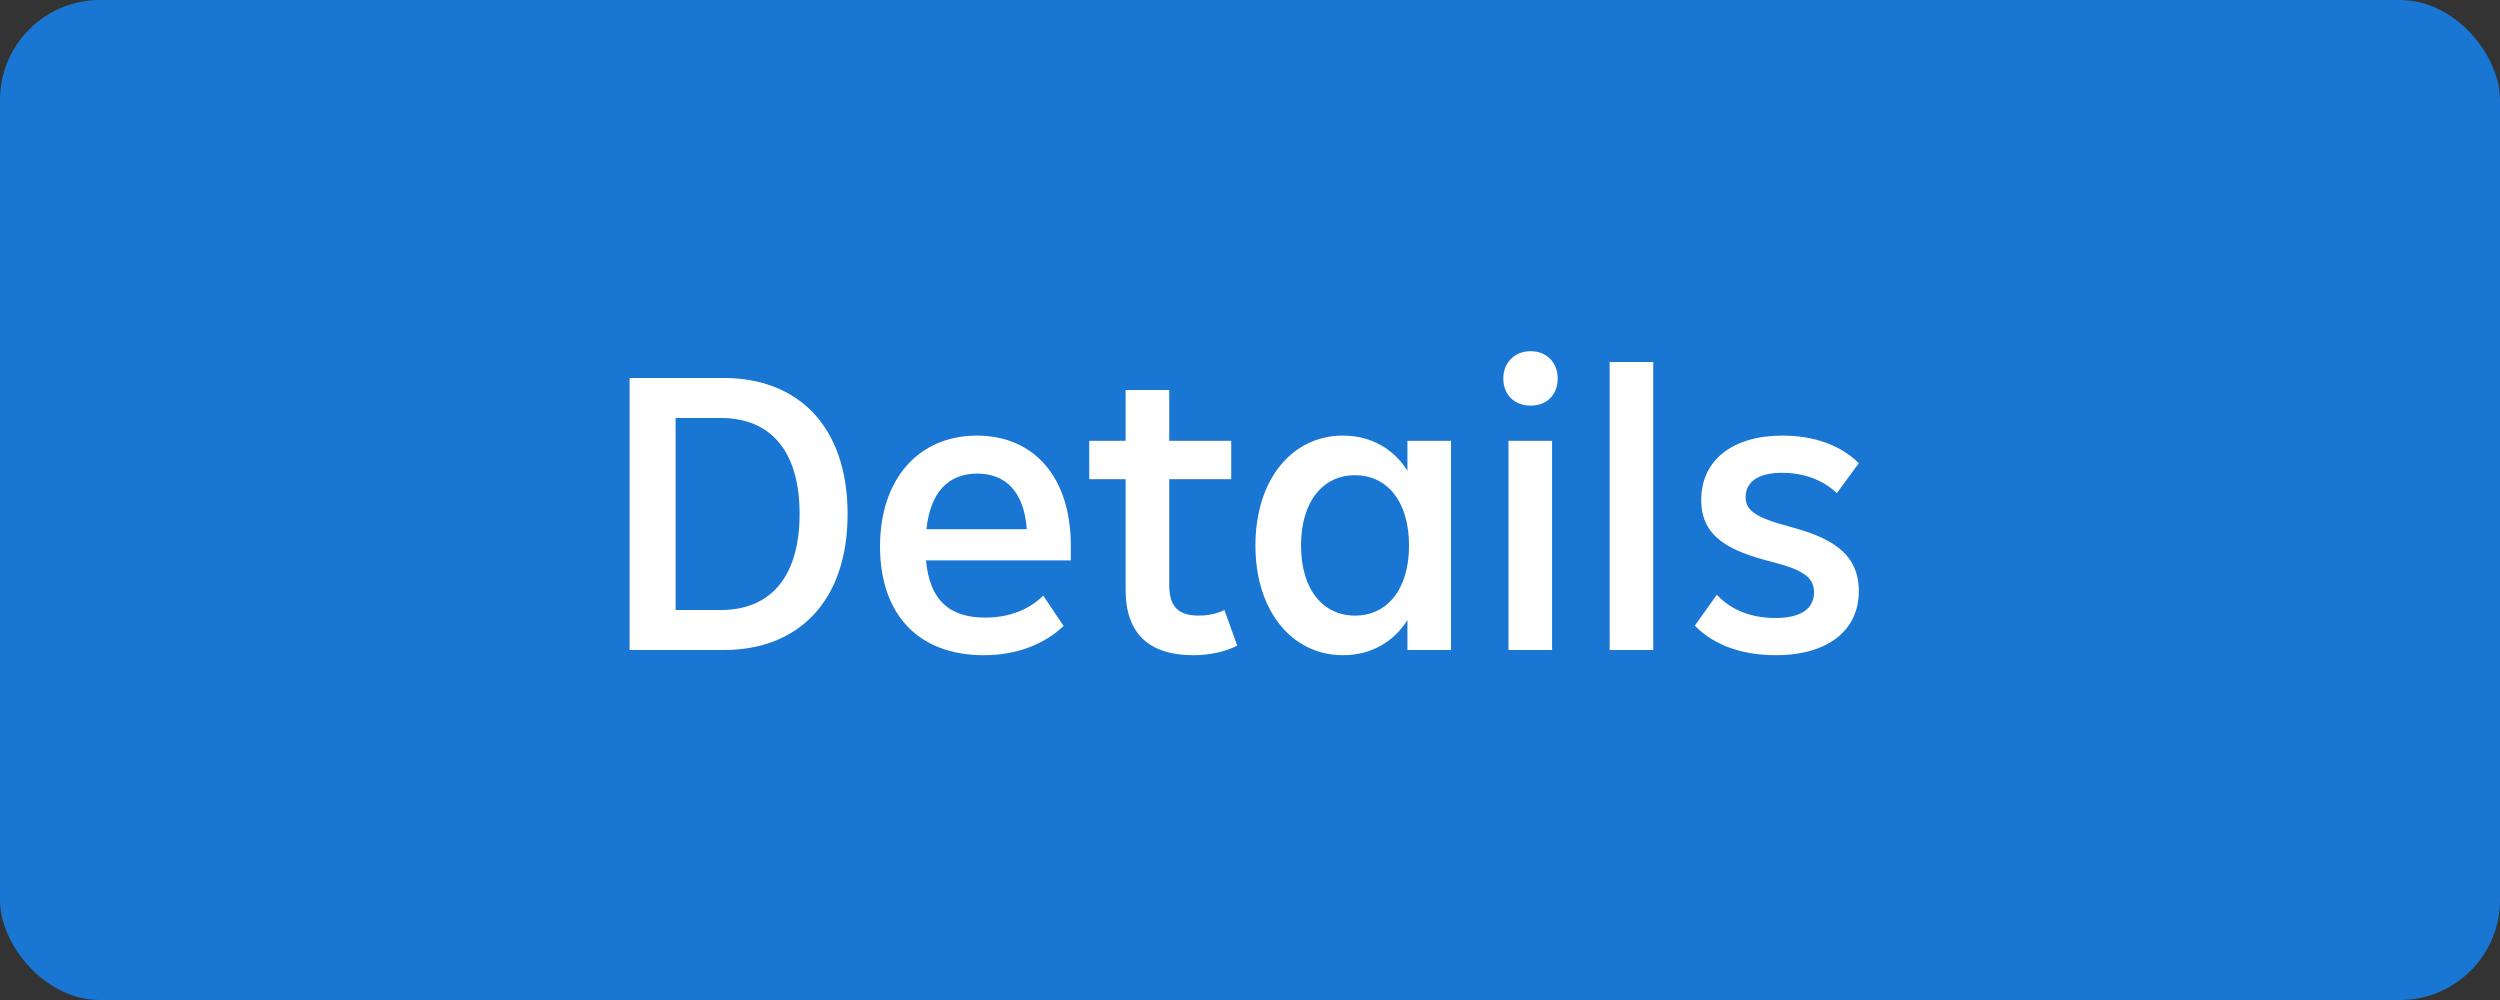
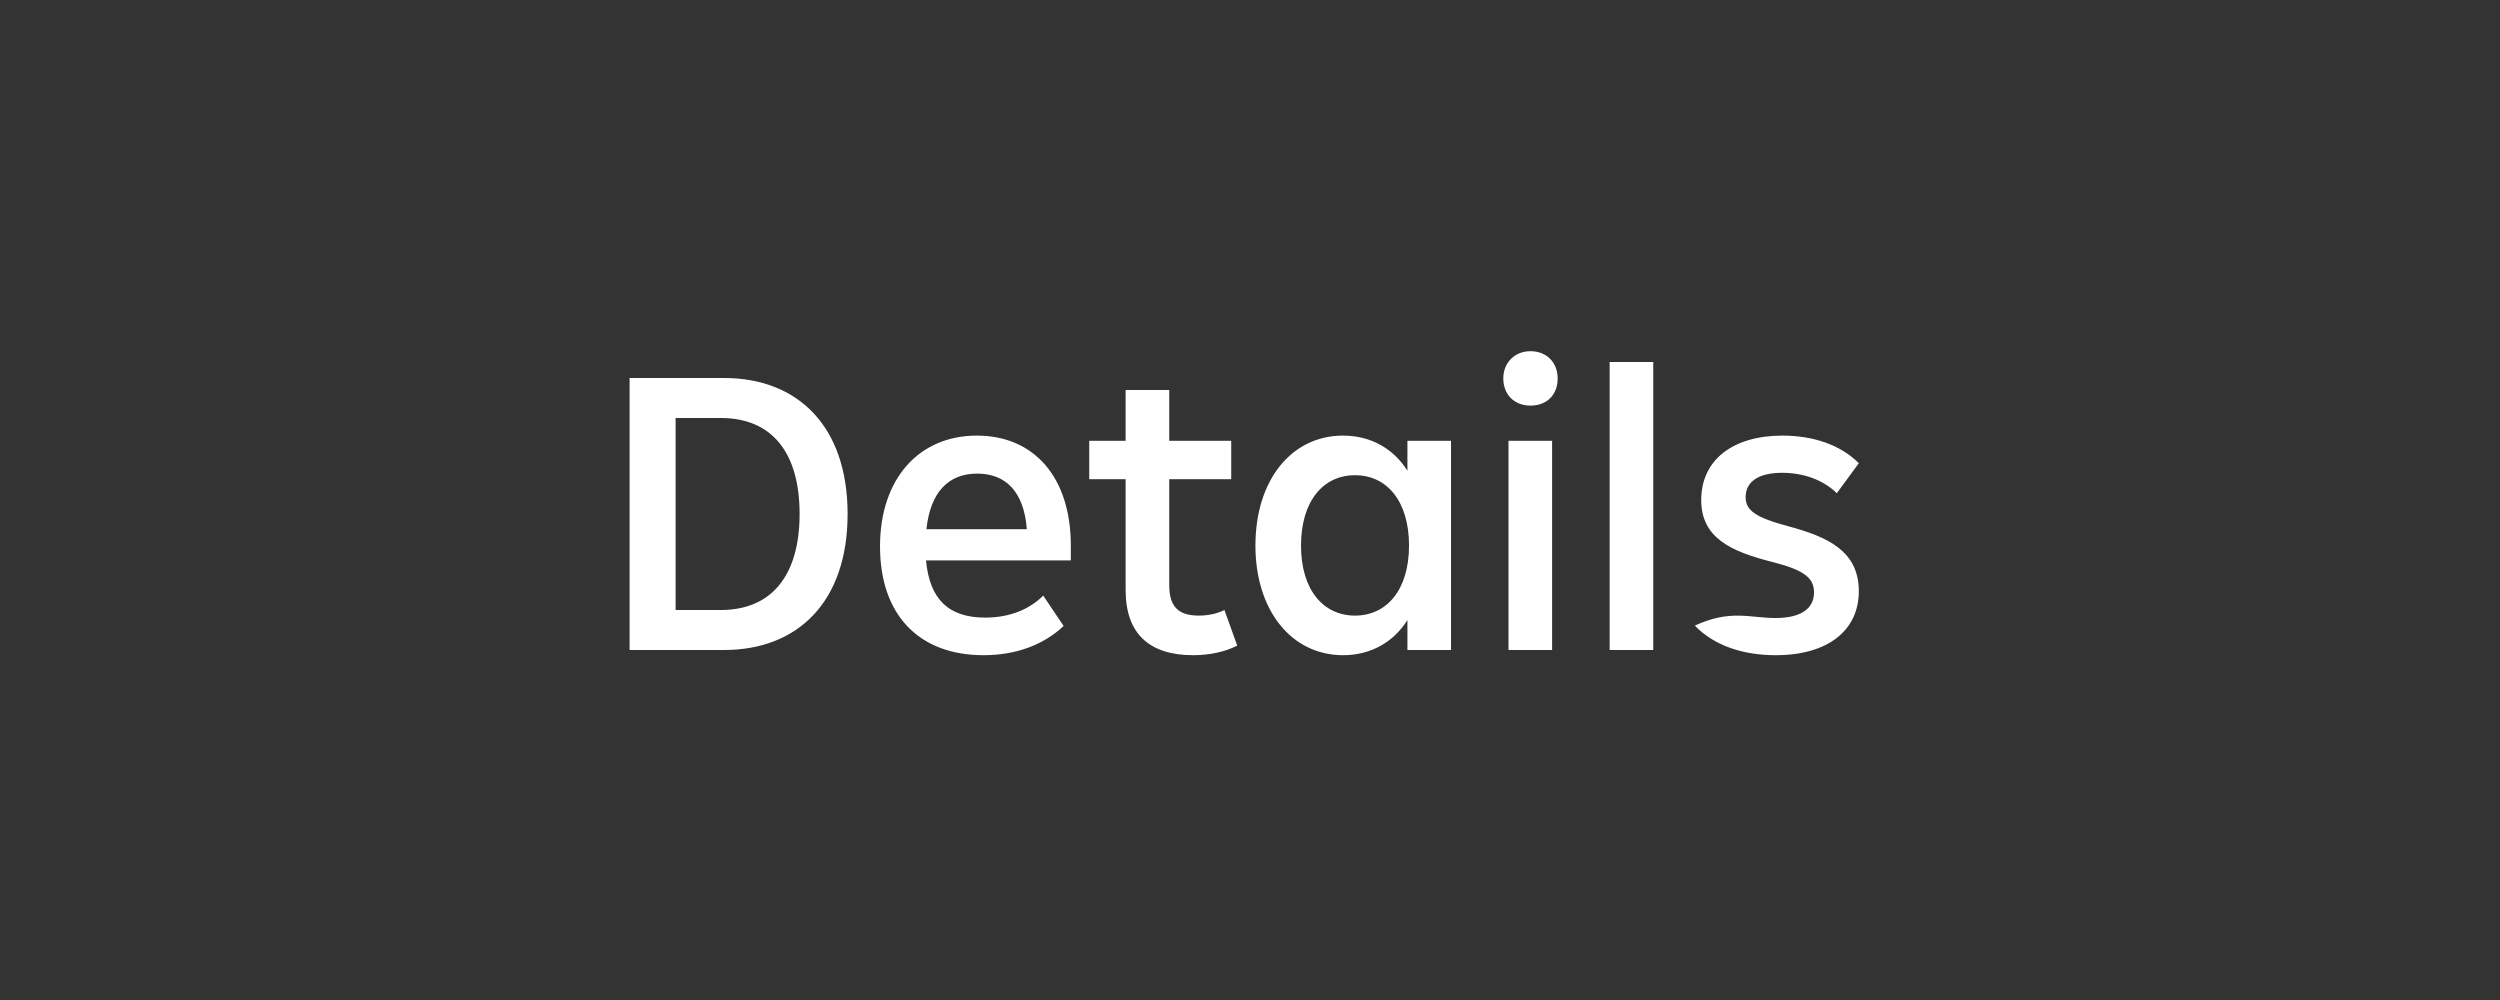
<svg xmlns="http://www.w3.org/2000/svg" width="100" height="40" viewBox="0 0 100 40" fill="none">
  <rect x="0" y="0" width="100" height="40" fill="#333333" stroke="none" />
-   <rect width="100" height="40" rx="4" fill="#1976D2" />
-   <path d="M28.96 15.12C31.904 15.12 33.904 17.04 33.904 20.56C33.904 24.08 31.904 26 28.96 26H25.184V15.12H28.96ZM27.024 24.4H28.832C30.912 24.4 31.984 22.96 31.984 20.56C31.984 18.144 30.912 16.72 28.832 16.72H27.024V24.4ZM42.833 21.824V22.416H37.041C37.185 23.984 37.953 24.704 39.409 24.704C40.369 24.704 41.169 24.384 41.729 23.824L42.545 25.04C41.745 25.792 40.641 26.208 39.345 26.208C36.753 26.208 35.201 24.592 35.201 21.856C35.201 19.136 36.769 17.424 39.073 17.424C41.361 17.424 42.833 19.088 42.833 21.824ZM39.089 18.944C37.953 18.944 37.217 19.664 37.057 21.168H41.073C40.961 19.68 40.241 18.944 39.089 18.944ZM48.977 24.4L49.489 25.824C49.025 26.064 48.401 26.208 47.729 26.208C46.001 26.208 45.025 25.376 45.025 23.6V19.168H43.569V17.632H45.025V15.6H46.769V17.632H49.249V19.168H46.769V23.392C46.769 24.24 47.105 24.624 47.953 24.624C48.337 24.624 48.689 24.544 48.977 24.4ZM56.297 18.832V17.632H58.041V26H56.297V24.8C55.769 25.648 54.873 26.208 53.721 26.208C51.673 26.208 50.217 24.432 50.217 21.824C50.217 19.184 51.673 17.424 53.721 17.424C54.873 17.424 55.769 17.984 56.297 18.832ZM54.201 24.624C55.465 24.624 56.361 23.6 56.361 21.824C56.361 20.032 55.465 19.008 54.201 19.008C52.937 19.008 52.041 20.032 52.041 21.824C52.041 23.6 52.937 24.624 54.201 24.624ZM61.219 16.224C60.58 16.224 60.132 15.792 60.132 15.136C60.132 14.512 60.58 14.048 61.219 14.048C61.876 14.048 62.307 14.512 62.307 15.136C62.307 15.792 61.876 16.224 61.219 16.224ZM62.084 26H60.34V17.632H62.084V26ZM66.13 26H64.386V14.48H66.13V26ZM71.025 26.208C69.777 26.208 68.593 25.856 67.793 25.024L68.673 23.792C69.217 24.368 69.985 24.72 71.025 24.72C72.001 24.72 72.561 24.368 72.561 23.696C72.561 23.136 72.193 22.816 70.961 22.496C69.233 22.064 68.049 21.52 68.049 20C68.049 18.4 69.313 17.424 71.297 17.424C72.529 17.424 73.617 17.792 74.353 18.528L73.473 19.728C72.913 19.184 72.129 18.912 71.281 18.912C70.369 18.912 69.825 19.248 69.825 19.888C69.825 20.416 70.225 20.704 71.553 21.056C73.089 21.472 74.353 22.032 74.353 23.648C74.353 25.2 73.137 26.208 71.025 26.208Z" fill="white" />
+   <path d="M28.96 15.12C31.904 15.12 33.904 17.04 33.904 20.56C33.904 24.08 31.904 26 28.96 26H25.184V15.12H28.96ZM27.024 24.4H28.832C30.912 24.4 31.984 22.96 31.984 20.56C31.984 18.144 30.912 16.72 28.832 16.72H27.024V24.4ZM42.833 21.824V22.416H37.041C37.185 23.984 37.953 24.704 39.409 24.704C40.369 24.704 41.169 24.384 41.729 23.824L42.545 25.04C41.745 25.792 40.641 26.208 39.345 26.208C36.753 26.208 35.201 24.592 35.201 21.856C35.201 19.136 36.769 17.424 39.073 17.424C41.361 17.424 42.833 19.088 42.833 21.824ZM39.089 18.944C37.953 18.944 37.217 19.664 37.057 21.168H41.073C40.961 19.68 40.241 18.944 39.089 18.944ZM48.977 24.4L49.489 25.824C49.025 26.064 48.401 26.208 47.729 26.208C46.001 26.208 45.025 25.376 45.025 23.6V19.168H43.569V17.632H45.025V15.6H46.769V17.632H49.249V19.168H46.769V23.392C46.769 24.24 47.105 24.624 47.953 24.624C48.337 24.624 48.689 24.544 48.977 24.4ZM56.297 18.832V17.632H58.041V26H56.297V24.8C55.769 25.648 54.873 26.208 53.721 26.208C51.673 26.208 50.217 24.432 50.217 21.824C50.217 19.184 51.673 17.424 53.721 17.424C54.873 17.424 55.769 17.984 56.297 18.832ZM54.201 24.624C55.465 24.624 56.361 23.6 56.361 21.824C56.361 20.032 55.465 19.008 54.201 19.008C52.937 19.008 52.041 20.032 52.041 21.824C52.041 23.6 52.937 24.624 54.201 24.624ZM61.219 16.224C60.58 16.224 60.132 15.792 60.132 15.136C60.132 14.512 60.58 14.048 61.219 14.048C61.876 14.048 62.307 14.512 62.307 15.136C62.307 15.792 61.876 16.224 61.219 16.224ZM62.084 26H60.34V17.632H62.084V26ZM66.13 26H64.386V14.48H66.13V26ZM71.025 26.208C69.777 26.208 68.593 25.856 67.793 25.024C69.217 24.368 69.985 24.72 71.025 24.72C72.001 24.72 72.561 24.368 72.561 23.696C72.561 23.136 72.193 22.816 70.961 22.496C69.233 22.064 68.049 21.52 68.049 20C68.049 18.4 69.313 17.424 71.297 17.424C72.529 17.424 73.617 17.792 74.353 18.528L73.473 19.728C72.913 19.184 72.129 18.912 71.281 18.912C70.369 18.912 69.825 19.248 69.825 19.888C69.825 20.416 70.225 20.704 71.553 21.056C73.089 21.472 74.353 22.032 74.353 23.648C74.353 25.2 73.137 26.208 71.025 26.208Z" fill="white" />
</svg>